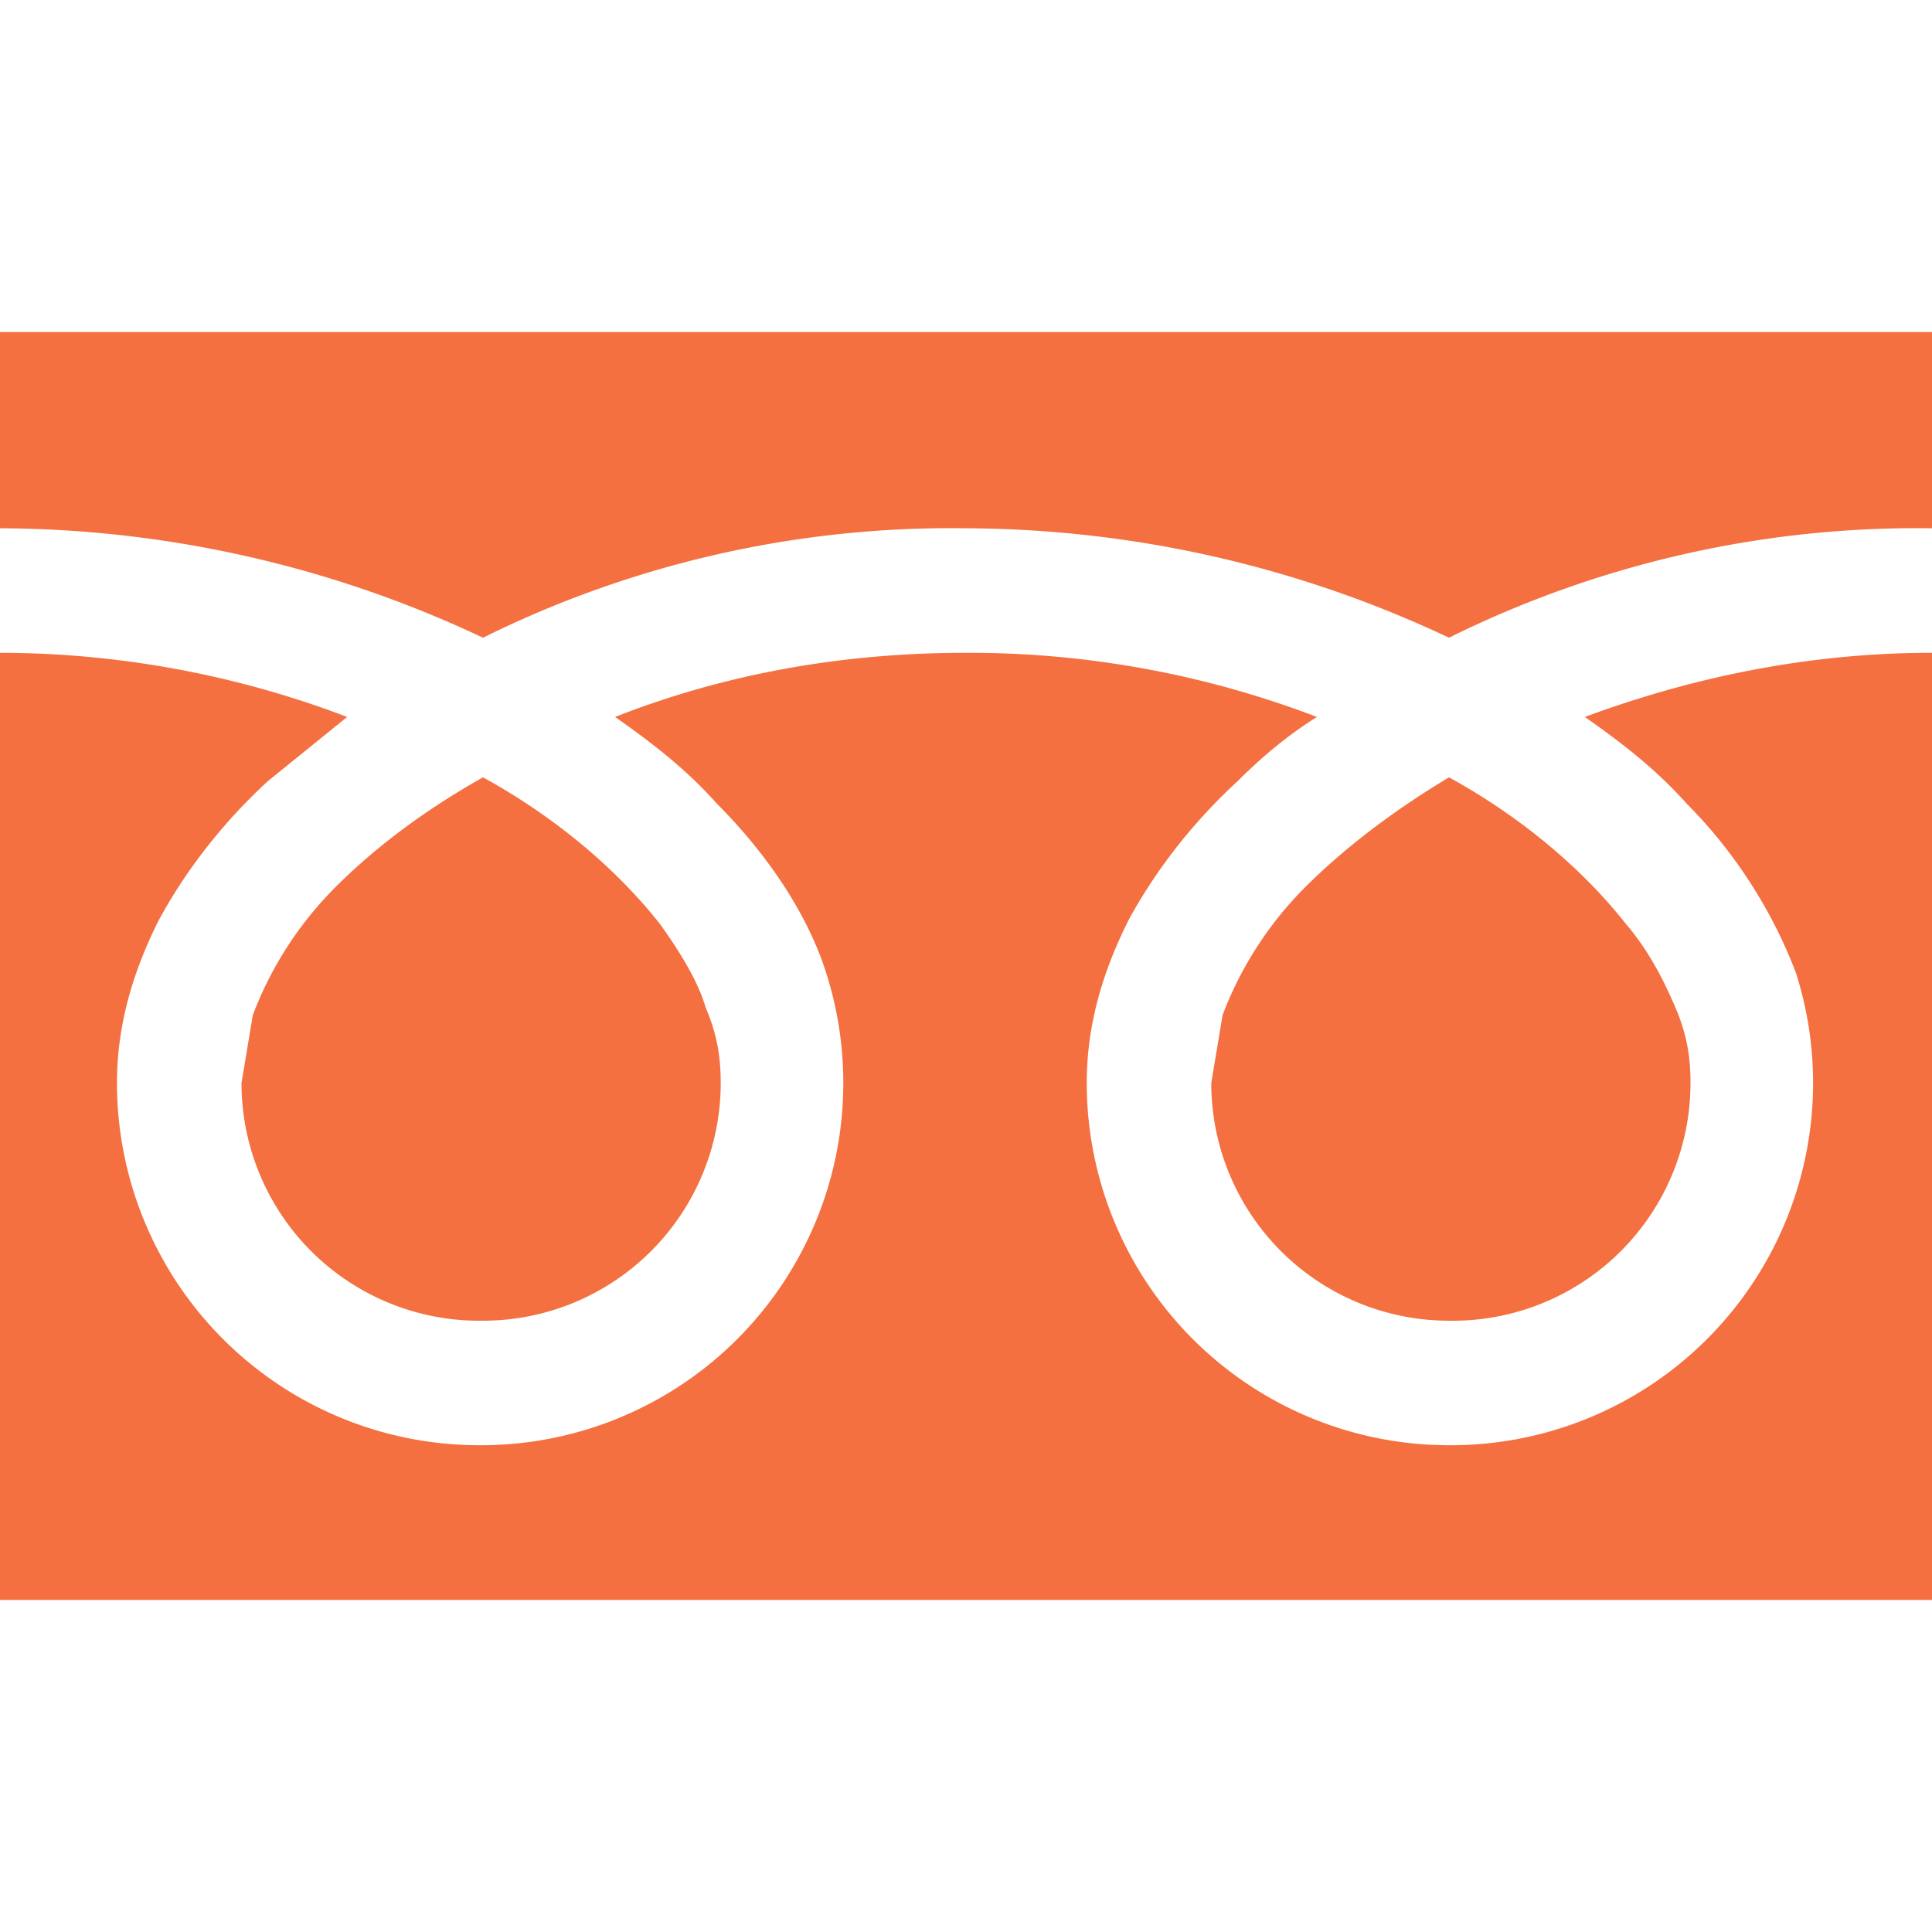
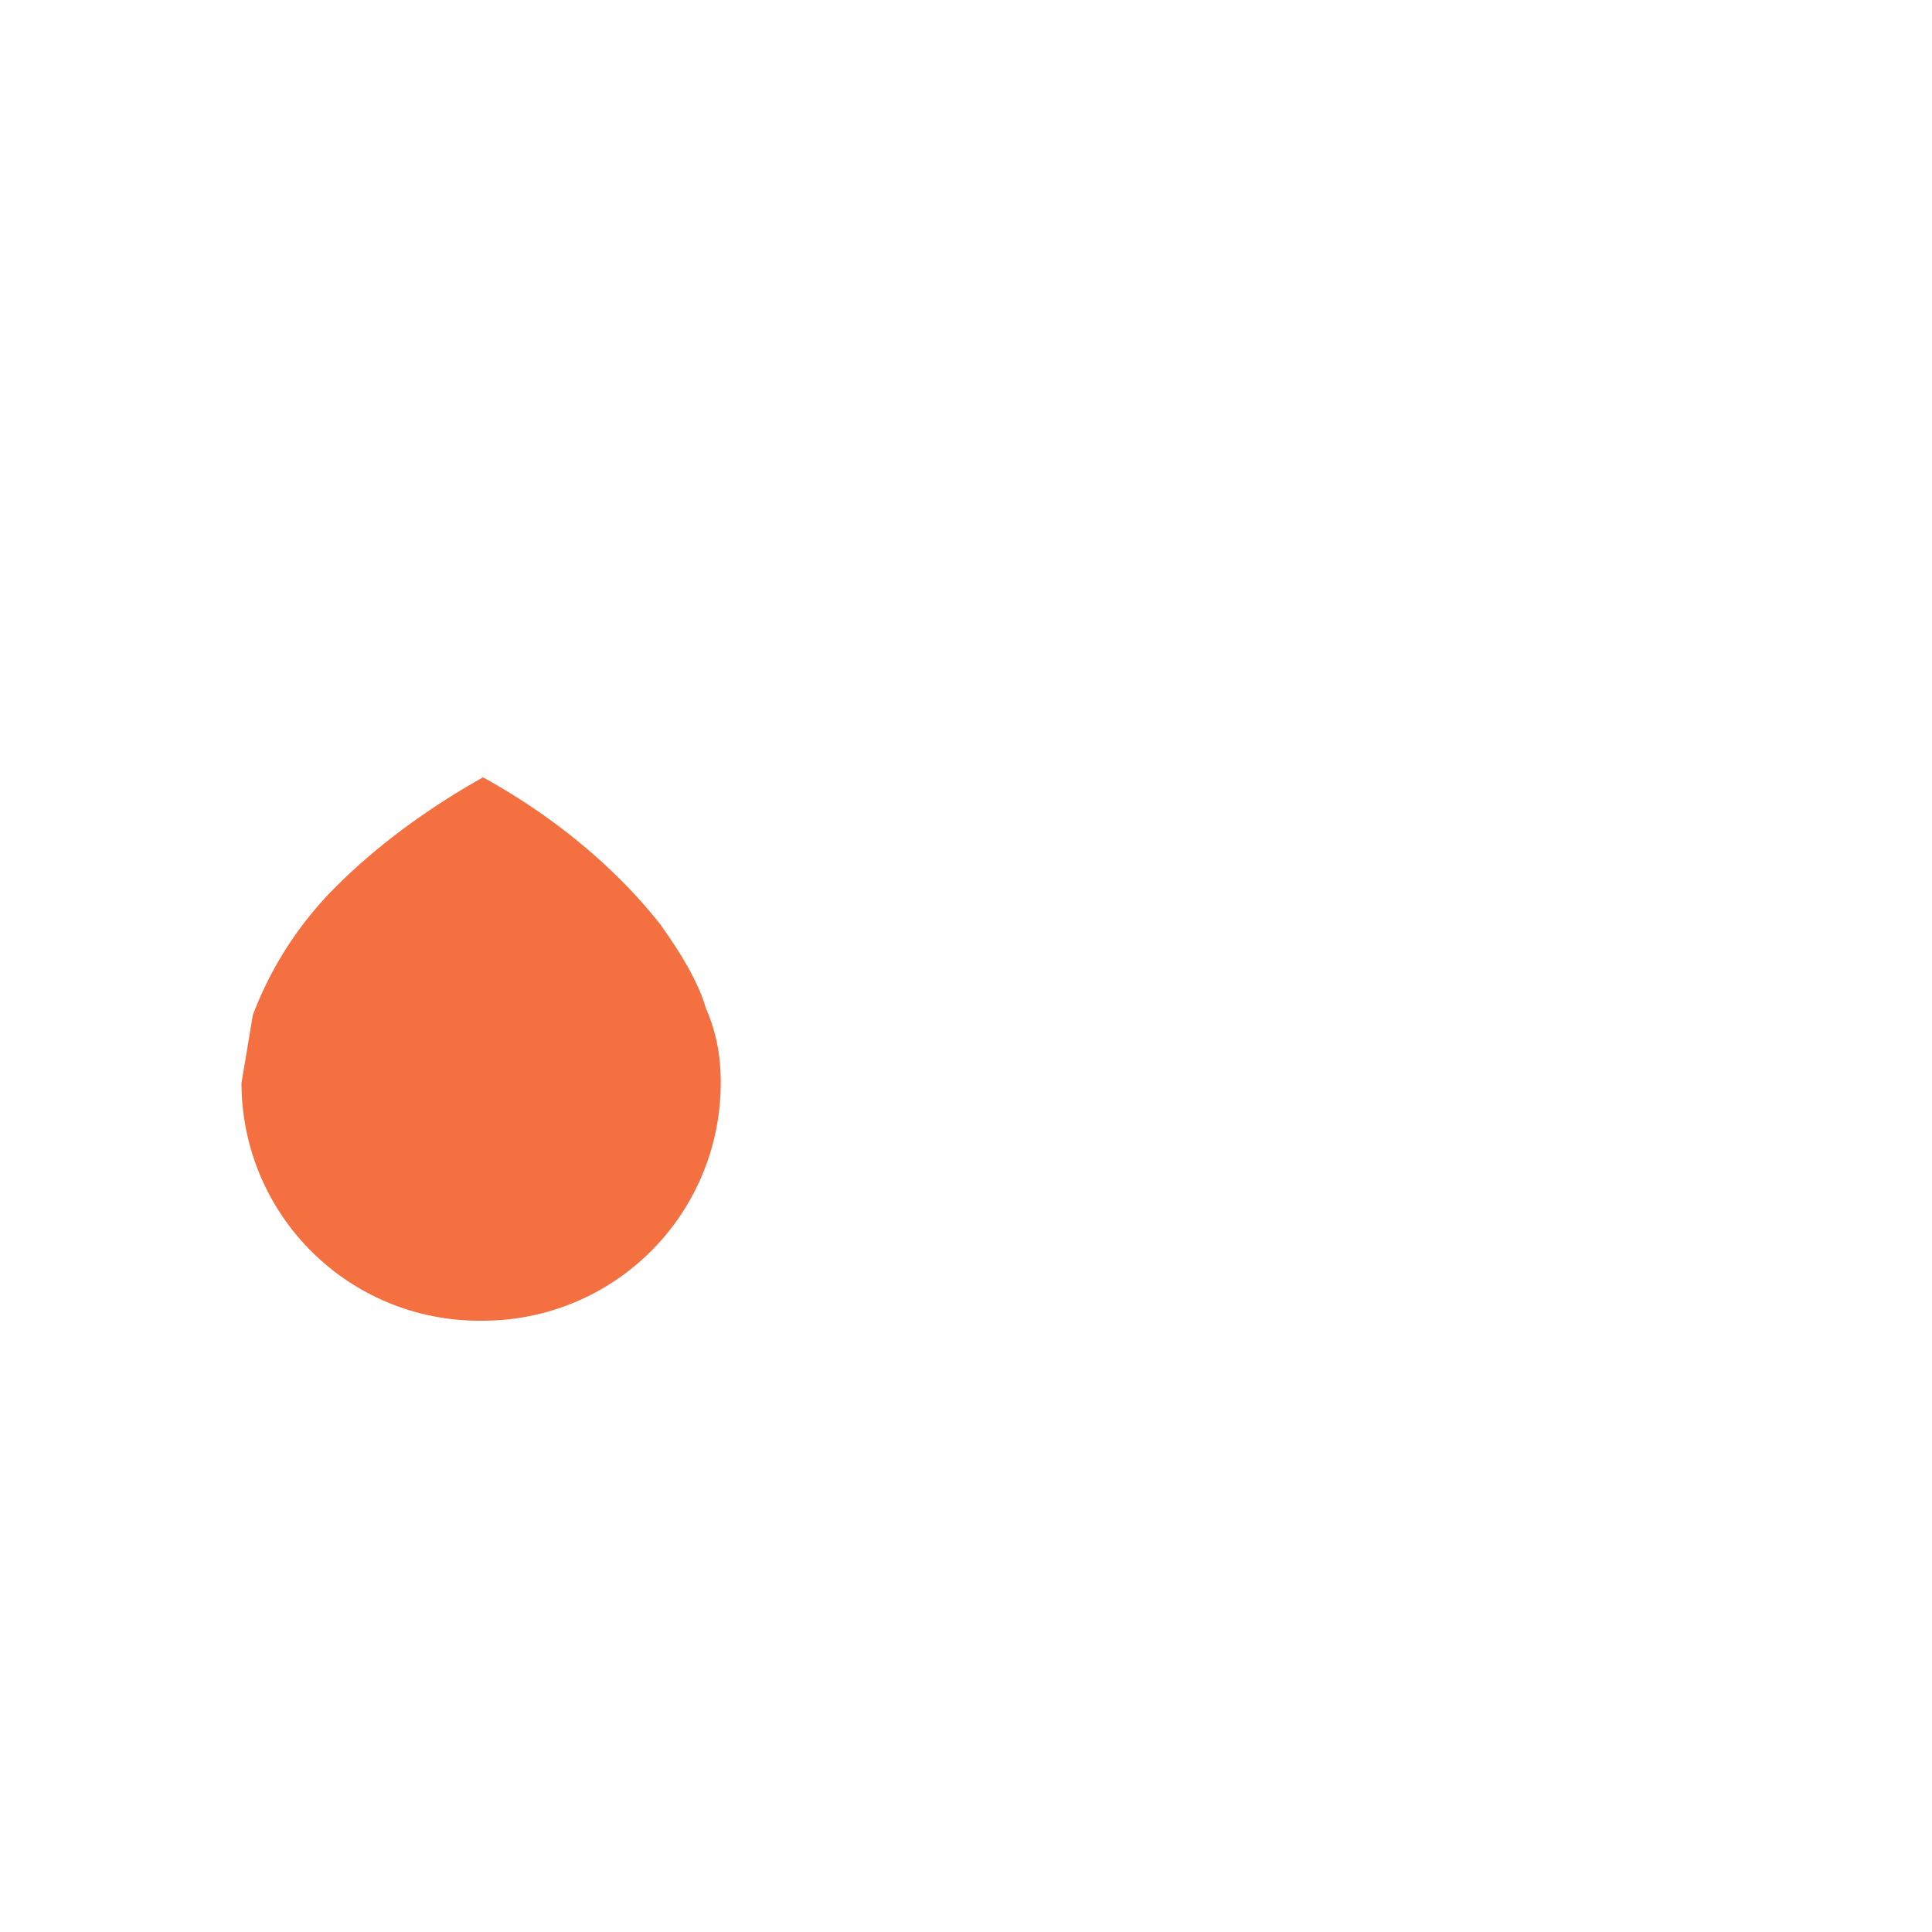
<svg xmlns="http://www.w3.org/2000/svg" height="48" viewBox="0 0 512 512" width="48">
  <g fill="#f47040">
-     <path d="M0 88v52a302 302 0 0 1 128 29 279 279 0 0 1 128-29 302 302 0 0 1 128 29 279 279 0 0 1 128-29V88H0zM321 287a63 63 0 0 0 63 63 63 63 0 0 0 64-63c0-7-1-13-4-20s-7-15-13-22c-11-14-27-28-47-39-15 9-28 19-38 29a96 96 0 0 0 -22 34l-3 18z" />
-     <path d="M447 213c13 13 23 29 29 45a96 96 0 0 1 -92 125 96 96 0 0 1 -96-96c0-15 4-29 11-43 7-13 17-26 29-37 6-6 13-12 21-17a258 258 0 0 0 -93-17c-34 0-65 6-93 17 10 7 19 14 27 23 13 13 24 29 29 45a96 96 0 0 1 -92 125 96 96 0 0 1 -96-96c0-15 4-29 11-43 7-13 17-26 29-37l21-17a259 259 0 0 0 -92-17v251h512V173c-34 0-65 7-92 17 10 7 19 14 27 23z" />
    <path d="M64 287a63 63 0 0 0 64 63 63 63 0 0 0 63-63c0-7-1-13-4-20-2-7-7-15-12-22-11-14-27-28-47-39-16 9-29 19-39 29a96 96 0 0 0 -22 34l-3 18z" />
  </g>
</svg>